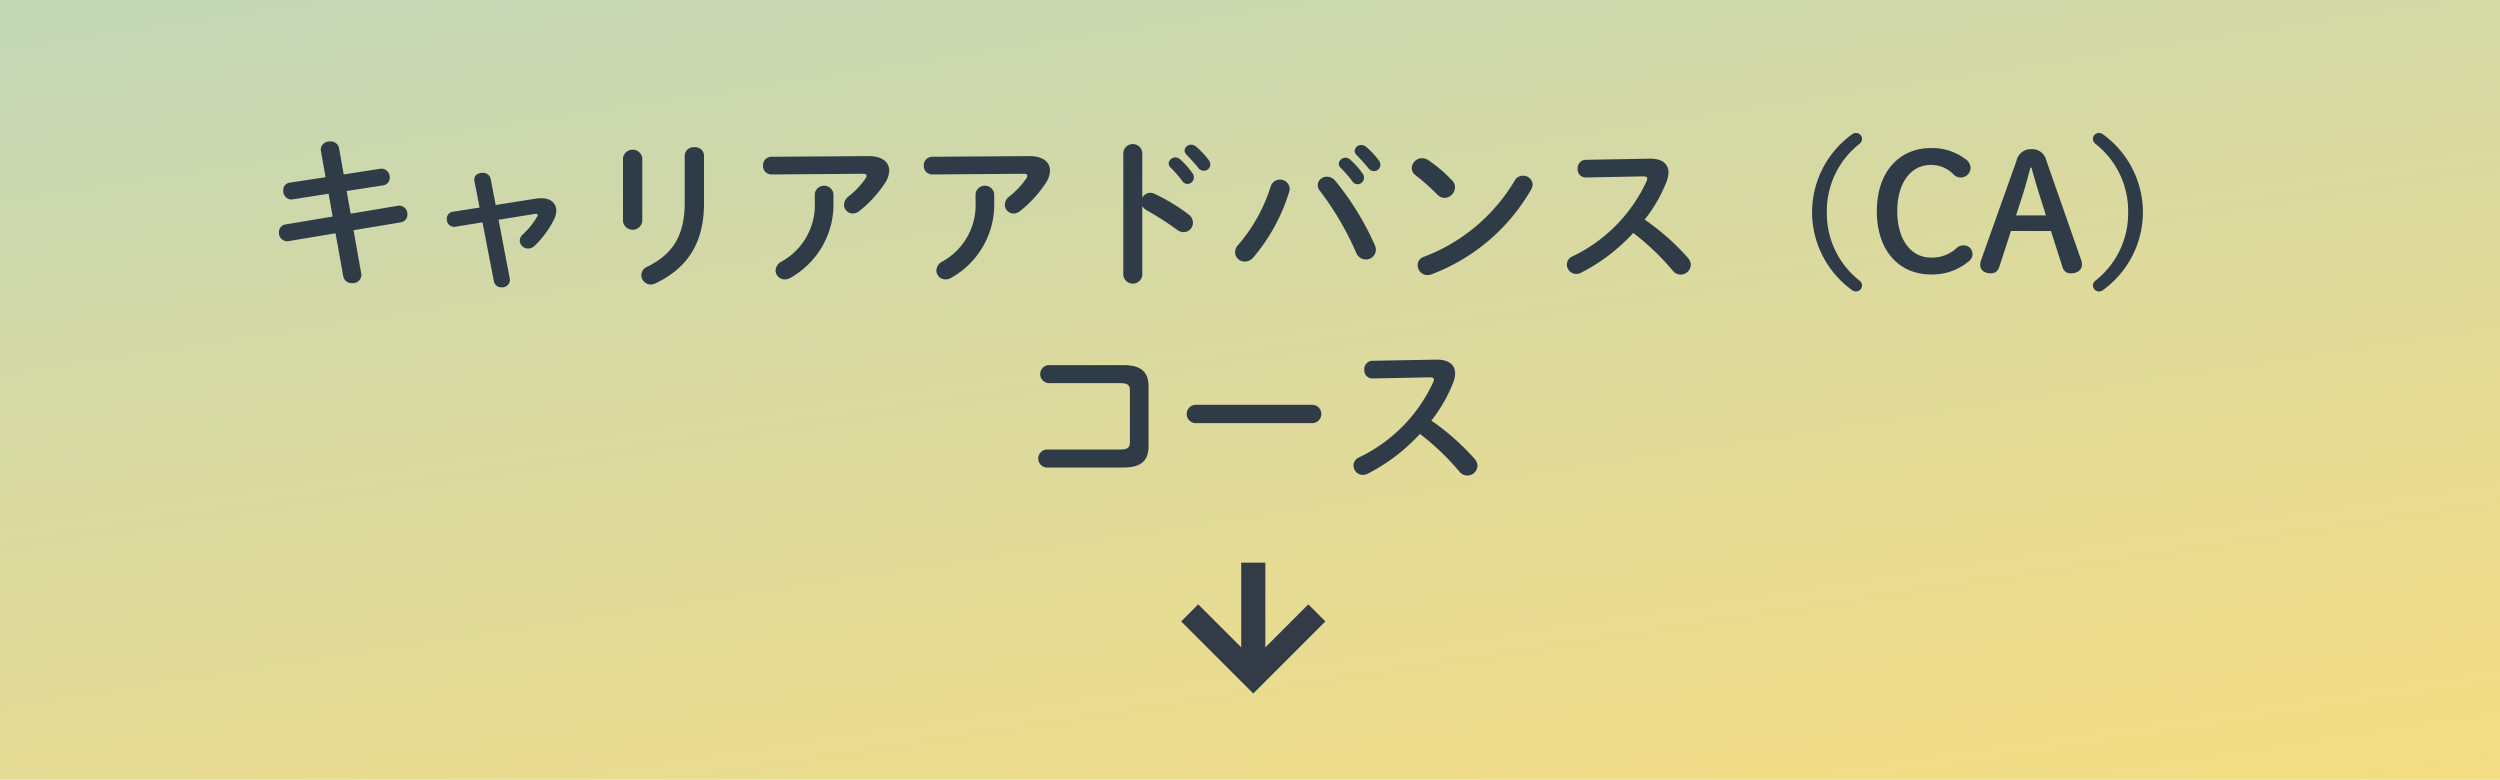
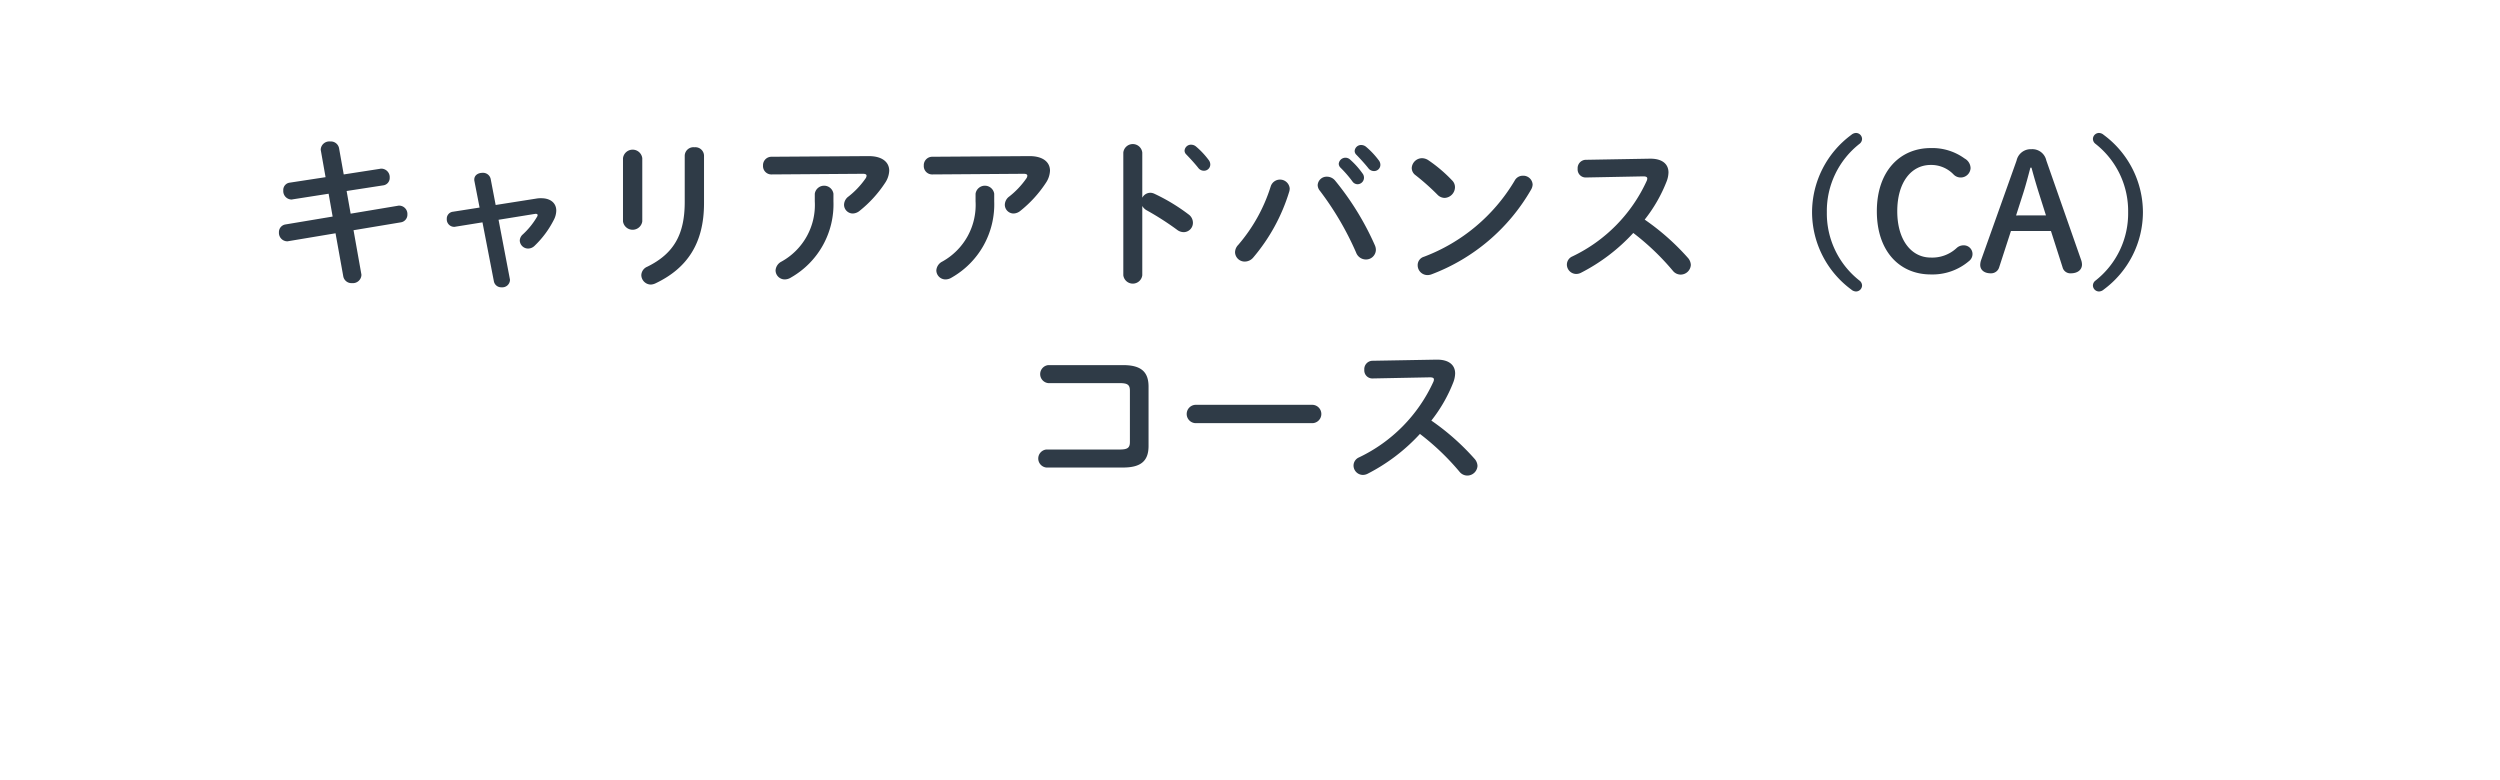
<svg xmlns="http://www.w3.org/2000/svg" width="311" height="97" viewBox="0 0 311 97">
  <defs>
    <linearGradient id="linear-gradient" x1="0.978" y1="1.627" x2="-2.092" y2="-4.605" gradientUnits="objectBoundingBox">
      <stop offset="0" stop-color="#ffdc5e" />
      <stop offset="0.1" stop-color="#efd87a" />
      <stop offset="0.2" stop-color="#d1d498" />
      <stop offset="0.3" stop-color="#b2d0b6" />
      <stop offset="0.4" stop-color="#92ccd2" />
      <stop offset="0.5" stop-color="#71c9ed" />
      <stop offset="0.6" stop-color="#5aa6d9" />
      <stop offset="0.7" stop-color="#4484c6" />
      <stop offset="0.8" stop-color="#3163b4" />
      <stop offset="0.9" stop-color="#1f44a3" />
      <stop offset="1" stop-color="#102694" />
    </linearGradient>
  </defs>
  <g id="グループ_2127" data-name="グループ 2127" transform="translate(-11649 427)">
-     <rect id="長方形_1689" data-name="長方形 1689" width="311" height="97" transform="translate(11649 -427)" opacity="0.896" fill="url(#linear-gradient)" />
    <g id="グループ_2122" data-name="グループ 2122" transform="translate(13338.382 -1463.5) rotate(90)">
-       <path id="パス_4843" data-name="パス 4843" d="M6817,1687.462l7.909,7.908-7.909,7.908" transform="translate(-5704.258 -161.896)" fill="none" stroke="#323b46" stroke-width="3" />
-       <line id="線_315" data-name="線 315" x1="14.15" transform="translate(1106.5 1533.474)" fill="none" stroke="#323b46" stroke-width="3" />
-     </g>
-     <path id="パス_4990" data-name="パス 4990" d="M12.5,6.04l-4.44.68a.918.918,0,0,0-.82.98,1.052,1.052,0,0,0,.98,1.12A.554.554,0,0,0,8.4,8.8l4.48-.7.5,2.84-5.86.98a.96.96,0,0,0-.82.98,1.055,1.055,0,0,0,1,1.12A.554.554,0,0,0,7.88,14l5.86-.98.96,5.34a1.038,1.038,0,0,0,1.1.86,1.065,1.065,0,0,0,1.16-.98.68.68,0,0,0-.02-.2l-.96-5.4,5.88-.98a.96.96,0,0,0,.82-.98,1.037,1.037,0,0,0-1-1.1.68.68,0,0,0-.2.02l-5.86.98-.5-2.82,4.54-.7a.928.928,0,0,0,.82-.96,1.058,1.058,0,0,0-1.02-1.12.554.554,0,0,0-.18.02l-4.52.7-.58-3.26a1.039,1.039,0,0,0-1.1-.84,1.069,1.069,0,0,0-1.18.96.68.68,0,0,0,.02.2ZM33.66,9.5l-.62-3.24a.972.972,0,0,0-1.02-.76c-.52,0-1.02.28-1.02.84a.75.75,0,0,0,.02.2l.64,3.28-3.32.52a.864.864,0,0,0-.76.9.926.926,0,0,0,.9.98.554.554,0,0,0,.18-.02l3.36-.54L33.44,19a.924.924,0,0,0,.96.74.953.953,0,0,0,1.04-.88.554.554,0,0,0-.02-.18l-1.4-7.34,4.46-.72c.06,0,.12-.02.16-.02.16,0,.24.06.24.16a.421.421,0,0,1-.08.22,9.472,9.472,0,0,1-1.76,2.18,1.068,1.068,0,0,0-.38.76,1.038,1.038,0,0,0,1.04,1,1.16,1.16,0,0,0,.82-.36,11.856,11.856,0,0,0,2.36-3.18,2.559,2.559,0,0,0,.32-1.18c0-.94-.72-1.54-1.86-1.54a3.027,3.027,0,0,0-.6.04Zm23.52-.38c0,4-1.32,6.42-4.66,8.06a1.18,1.18,0,0,0-.74,1.04,1.2,1.2,0,0,0,1.18,1.18,1.5,1.5,0,0,0,.6-.16c3.86-1.84,6.02-4.9,6.02-9.96V3.34A1.075,1.075,0,0,0,58.4,2.32a1.089,1.089,0,0,0-1.22,1.02ZM51.9,3.68a1.209,1.209,0,0,0-2.4,0v7.86a1.212,1.212,0,0,0,2.4,0ZM73.36,9.04a8.053,8.053,0,0,1-4.14,7.5,1.327,1.327,0,0,0-.74,1.1,1.14,1.14,0,0,0,1.16,1.12,1.467,1.467,0,0,0,.76-.24,10.468,10.468,0,0,0,5.28-9.48V8.1a1.173,1.173,0,0,0-2.32,0ZM67.98,3.5a1.049,1.049,0,0,0-1.06,1.1,1.038,1.038,0,0,0,1.06,1.1l11.36-.08c.32,0,.46.08.46.24a.634.634,0,0,1-.14.36,10.378,10.378,0,0,1-2.1,2.22A1.306,1.306,0,0,0,77,9.46a1.093,1.093,0,0,0,1.08,1.1,1.386,1.386,0,0,0,.84-.32A14.9,14.9,0,0,0,82.1,6.76a2.943,2.943,0,0,0,.52-1.52c0-1.06-.86-1.84-2.62-1.82ZM93.36,9.04a8.053,8.053,0,0,1-4.14,7.5,1.327,1.327,0,0,0-.74,1.1,1.14,1.14,0,0,0,1.16,1.12,1.467,1.467,0,0,0,.76-.24,10.468,10.468,0,0,0,5.28-9.48V8.1a1.173,1.173,0,0,0-2.32,0ZM87.98,3.5a1.049,1.049,0,0,0-1.06,1.1,1.038,1.038,0,0,0,1.06,1.1l11.36-.08c.32,0,.46.08.46.24a.634.634,0,0,1-.14.36,10.378,10.378,0,0,1-2.1,2.22A1.306,1.306,0,0,0,97,9.46a1.093,1.093,0,0,0,1.08,1.1,1.386,1.386,0,0,0,.84-.32,14.9,14.9,0,0,0,3.18-3.48,2.943,2.943,0,0,0,.52-1.52c0-1.06-.86-1.84-2.62-1.82Zm26.12-.52a1.187,1.187,0,0,0-2.36,0V18.24a1.189,1.189,0,0,0,2.36,0V9.62a1.427,1.427,0,0,0,.58.56,35.328,35.328,0,0,1,3.74,2.4,1.353,1.353,0,0,0,.84.3,1.161,1.161,0,0,0,1.14-1.18,1.285,1.285,0,0,0-.56-1.04A23.452,23.452,0,0,0,115.6,8.1a1.232,1.232,0,0,0-.52-.12,1.142,1.142,0,0,0-.98.62Zm3.48,1.82a14.547,14.547,0,0,1,1.48,1.7.8.8,0,0,0,.66.38.816.816,0,0,0,.8-.8.835.835,0,0,0-.18-.54,9.992,9.992,0,0,0-1.56-1.74.838.838,0,0,0-1.4.54A.711.711,0,0,0,117.58,4.8Zm2-1.58c.46.48,1.02,1.08,1.48,1.66a.87.87,0,0,0,.7.36.781.781,0,0,0,.8-.76.931.931,0,0,0-.22-.6,10.029,10.029,0,0,0-1.54-1.64.961.961,0,0,0-.6-.24.8.8,0,0,0-.84.74A.661.661,0,0,0,119.58,3.22Zm19.16,1.62a14.548,14.548,0,0,1,1.48,1.7.8.8,0,0,0,.66.38.816.816,0,0,0,.8-.8.835.835,0,0,0-.18-.54,9.992,9.992,0,0,0-1.56-1.74.838.838,0,0,0-1.4.54A.711.711,0,0,0,138.74,4.84Zm-8.66,2.34a20.563,20.563,0,0,1-4.04,7.28,1.346,1.346,0,0,0-.4.92,1.2,1.2,0,0,0,1.22,1.16,1.385,1.385,0,0,0,1.04-.5,22.994,22.994,0,0,0,4.48-8.2,1.386,1.386,0,0,0,.06-.4,1.212,1.212,0,0,0-2.36-.26Zm10.66-3.92c.46.48,1.02,1.08,1.48,1.66a.87.87,0,0,0,.7.36.781.781,0,0,0,.8-.76.931.931,0,0,0-.22-.6,10.029,10.029,0,0,0-1.54-1.64.961.961,0,0,0-.6-.24.8.8,0,0,0-.84.74A.661.661,0,0,0,140.74,3.26ZM136.2,7.74a37.429,37.429,0,0,1,4.5,7.68,1.307,1.307,0,0,0,1.2.86,1.229,1.229,0,0,0,1.26-1.2,1.442,1.442,0,0,0-.14-.6,34.948,34.948,0,0,0-4.92-8,1.318,1.318,0,0,0-1.02-.5,1.114,1.114,0,0,0-1.16,1.04A1.136,1.136,0,0,0,136.2,7.74Zm13.5-3.8a1.454,1.454,0,0,0-.8-.26,1.292,1.292,0,0,0-1.28,1.22,1.112,1.112,0,0,0,.48.9,29.242,29.242,0,0,1,2.72,2.42,1.268,1.268,0,0,0,.9.4A1.352,1.352,0,0,0,153,7.3a1.18,1.18,0,0,0-.36-.86A17.959,17.959,0,0,0,149.7,3.94Zm10.72,2.54a22.277,22.277,0,0,1-11.28,9.46,1.08,1.08,0,0,0-.78,1.06,1.219,1.219,0,0,0,1.2,1.22,1.414,1.414,0,0,0,.54-.1A24.1,24.1,0,0,0,162.46,7.6a1.4,1.4,0,0,0,.2-.64,1.163,1.163,0,0,0-1.22-1.1A1.138,1.138,0,0,0,160.42,6.48Zm8.82-2.6A1.039,1.039,0,0,0,168.26,5a1,1,0,0,0,1,1.08l7.16-.14c.34,0,.5.08.5.26a.746.746,0,0,1-.08.32,19.281,19.281,0,0,1-9.24,9.38,1.112,1.112,0,0,0-.68,1.02,1.173,1.173,0,0,0,1.16,1.16,1.3,1.3,0,0,0,.58-.14,23.135,23.135,0,0,0,6.52-4.96,30.837,30.837,0,0,1,4.92,4.7,1.246,1.246,0,0,0,.96.48,1.275,1.275,0,0,0,1.28-1.2,1.405,1.405,0,0,0-.38-.9,29.727,29.727,0,0,0-5.36-4.74,18.56,18.56,0,0,0,2.74-4.78,3.346,3.346,0,0,0,.22-1.08c0-1.04-.76-1.72-2.24-1.72h-.12Zm28.18,6.52a11.987,11.987,0,0,0,4.88,9.62.92.92,0,0,0,.6.24.762.762,0,0,0,.74-.72.776.776,0,0,0-.3-.62,10.616,10.616,0,0,1-4.08-8.52,10.616,10.616,0,0,1,4.08-8.52.776.776,0,0,0,.3-.62.762.762,0,0,0-.74-.72.92.92,0,0,0-.6.24A11.987,11.987,0,0,0,197.42,10.4Zm14.76-7.98c-3.76,0-6.7,2.8-6.7,7.86,0,5.08,2.92,7.86,6.7,7.86a6.993,6.993,0,0,0,4.76-1.66,1.109,1.109,0,0,0,.44-.92,1.083,1.083,0,0,0-1.14-1.04,1.251,1.251,0,0,0-.84.34,4.452,4.452,0,0,1-3.22,1.18c-2.38,0-4.16-2.14-4.16-5.76,0-3.6,1.74-5.76,4.16-5.76a3.839,3.839,0,0,1,2.84,1.18,1.231,1.231,0,0,0,2.12-.78,1.4,1.4,0,0,0-.74-1.2A6.827,6.827,0,0,0,212.18,2.42Zm6.26,13.96a1.964,1.964,0,0,0-.1.58c0,.6.48,1.04,1.3,1.04a1.047,1.047,0,0,0,1.06-.76l1.46-4.5h4.98l1.44,4.5a.993.993,0,0,0,1.04.76c.84,0,1.38-.44,1.38-1.1a1.823,1.823,0,0,0-.1-.54l-4.34-12.4a1.779,1.779,0,0,0-1.86-1.4,1.8,1.8,0,0,0-1.84,1.42Zm6.28-11.52c.28,1.06.6,2.14.9,3.1l.9,2.84H222.8l.9-2.8c.3-.94.6-2.08.88-3.14Zm13.86,5.54A11.987,11.987,0,0,0,233.7.78a.92.92,0,0,0-.6-.24.762.762,0,0,0-.74.72.776.776,0,0,0,.3.62,10.616,10.616,0,0,1,4.08,8.52,10.616,10.616,0,0,1-4.08,8.52.776.776,0,0,0-.3.62.762.762,0,0,0,.74.72.92.92,0,0,0,.6-.24A11.987,11.987,0,0,0,238.58,10.4ZM112.56,38.98c0,.74-.3.94-1.28.94h-9.12a1.127,1.127,0,0,0,0,2.24h9.56c2.28,0,3.16-.88,3.16-2.68V32.1c0-1.8-.88-2.68-3.16-2.68H102.4a1.127,1.127,0,0,0,0,2.24h8.88c.98,0,1.28.2,1.28.94Zm8.14-4.62a1.142,1.142,0,0,0,0,2.28h14.6a1.142,1.142,0,0,0,0-2.28Zm22-5.48a1.039,1.039,0,0,0-.98,1.12,1,1,0,0,0,1,1.08l7.16-.14c.34,0,.5.08.5.26a.746.746,0,0,1-.08.32,19.281,19.281,0,0,1-9.24,9.38,1.112,1.112,0,0,0-.68,1.02,1.173,1.173,0,0,0,1.16,1.16,1.3,1.3,0,0,0,.58-.14,23.135,23.135,0,0,0,6.52-4.96,30.837,30.837,0,0,1,4.92,4.7,1.246,1.246,0,0,0,.96.48,1.275,1.275,0,0,0,1.28-1.2,1.405,1.405,0,0,0-.38-.9,29.727,29.727,0,0,0-5.36-4.74,18.56,18.56,0,0,0,2.74-4.78,3.346,3.346,0,0,0,.22-1.08c0-1.04-.76-1.72-2.24-1.72h-.12Z" transform="translate(11677 -411)" fill="#2f3b47" />
+       </g>
+     <path id="パス_4990" data-name="パス 4990" d="M12.5,6.04l-4.44.68a.918.918,0,0,0-.82.98,1.052,1.052,0,0,0,.98,1.12A.554.554,0,0,0,8.4,8.8l4.48-.7.5,2.84-5.86.98a.96.96,0,0,0-.82.98,1.055,1.055,0,0,0,1,1.12A.554.554,0,0,0,7.88,14l5.86-.98.96,5.34a1.038,1.038,0,0,0,1.1.86,1.065,1.065,0,0,0,1.16-.98.68.68,0,0,0-.02-.2l-.96-5.4,5.88-.98a.96.96,0,0,0,.82-.98,1.037,1.037,0,0,0-1-1.1.68.68,0,0,0-.2.02l-5.86.98-.5-2.82,4.54-.7a.928.928,0,0,0,.82-.96,1.058,1.058,0,0,0-1.02-1.12.554.554,0,0,0-.18.02l-4.52.7-.58-3.26a1.039,1.039,0,0,0-1.1-.84,1.069,1.069,0,0,0-1.18.96.68.68,0,0,0,.02.2ZM33.66,9.5l-.62-3.24a.972.972,0,0,0-1.02-.76c-.52,0-1.02.28-1.02.84a.75.75,0,0,0,.02.2l.64,3.28-3.32.52a.864.864,0,0,0-.76.9.926.926,0,0,0,.9.98.554.554,0,0,0,.18-.02l3.36-.54L33.44,19a.924.924,0,0,0,.96.74.953.953,0,0,0,1.04-.88.554.554,0,0,0-.02-.18l-1.4-7.34,4.46-.72c.06,0,.12-.02.16-.02.16,0,.24.06.24.16a.421.421,0,0,1-.08.22,9.472,9.472,0,0,1-1.76,2.18,1.068,1.068,0,0,0-.38.76,1.038,1.038,0,0,0,1.04,1,1.16,1.16,0,0,0,.82-.36,11.856,11.856,0,0,0,2.36-3.18,2.559,2.559,0,0,0,.32-1.18c0-.94-.72-1.54-1.86-1.54a3.027,3.027,0,0,0-.6.04Zm23.52-.38c0,4-1.32,6.42-4.66,8.06a1.18,1.18,0,0,0-.74,1.04,1.2,1.2,0,0,0,1.18,1.18,1.5,1.5,0,0,0,.6-.16c3.86-1.84,6.02-4.9,6.02-9.96V3.34A1.075,1.075,0,0,0,58.4,2.32a1.089,1.089,0,0,0-1.22,1.02ZM51.9,3.68a1.209,1.209,0,0,0-2.4,0v7.86a1.212,1.212,0,0,0,2.4,0ZM73.36,9.04a8.053,8.053,0,0,1-4.14,7.5,1.327,1.327,0,0,0-.74,1.1,1.14,1.14,0,0,0,1.16,1.12,1.467,1.467,0,0,0,.76-.24,10.468,10.468,0,0,0,5.28-9.48V8.1a1.173,1.173,0,0,0-2.32,0ZM67.98,3.5a1.049,1.049,0,0,0-1.06,1.1,1.038,1.038,0,0,0,1.06,1.1l11.36-.08c.32,0,.46.08.46.24a.634.634,0,0,1-.14.36,10.378,10.378,0,0,1-2.1,2.22A1.306,1.306,0,0,0,77,9.46a1.093,1.093,0,0,0,1.08,1.1,1.386,1.386,0,0,0,.84-.32A14.9,14.9,0,0,0,82.1,6.76a2.943,2.943,0,0,0,.52-1.52c0-1.06-.86-1.84-2.62-1.82ZM93.36,9.04a8.053,8.053,0,0,1-4.14,7.5,1.327,1.327,0,0,0-.74,1.1,1.14,1.14,0,0,0,1.16,1.12,1.467,1.467,0,0,0,.76-.24,10.468,10.468,0,0,0,5.28-9.48V8.1a1.173,1.173,0,0,0-2.32,0ZM87.98,3.5a1.049,1.049,0,0,0-1.06,1.1,1.038,1.038,0,0,0,1.06,1.1l11.36-.08c.32,0,.46.08.46.24a.634.634,0,0,1-.14.36,10.378,10.378,0,0,1-2.1,2.22A1.306,1.306,0,0,0,97,9.46a1.093,1.093,0,0,0,1.08,1.1,1.386,1.386,0,0,0,.84-.32,14.9,14.9,0,0,0,3.18-3.48,2.943,2.943,0,0,0,.52-1.52c0-1.06-.86-1.84-2.62-1.82Zm26.12-.52a1.187,1.187,0,0,0-2.36,0V18.24a1.189,1.189,0,0,0,2.36,0V9.62a1.427,1.427,0,0,0,.58.56,35.328,35.328,0,0,1,3.74,2.4,1.353,1.353,0,0,0,.84.3,1.161,1.161,0,0,0,1.14-1.18,1.285,1.285,0,0,0-.56-1.04A23.452,23.452,0,0,0,115.6,8.1a1.232,1.232,0,0,0-.52-.12,1.142,1.142,0,0,0-.98.62Zm3.48,1.82A.711.711,0,0,0,117.58,4.8Zm2-1.58c.46.48,1.02,1.08,1.48,1.66a.87.87,0,0,0,.7.36.781.781,0,0,0,.8-.76.931.931,0,0,0-.22-.6,10.029,10.029,0,0,0-1.54-1.64.961.961,0,0,0-.6-.24.8.8,0,0,0-.84.74A.661.661,0,0,0,119.58,3.22Zm19.16,1.62a14.548,14.548,0,0,1,1.48,1.7.8.8,0,0,0,.66.38.816.816,0,0,0,.8-.8.835.835,0,0,0-.18-.54,9.992,9.992,0,0,0-1.56-1.74.838.838,0,0,0-1.4.54A.711.711,0,0,0,138.74,4.84Zm-8.66,2.34a20.563,20.563,0,0,1-4.04,7.28,1.346,1.346,0,0,0-.4.92,1.2,1.2,0,0,0,1.22,1.16,1.385,1.385,0,0,0,1.04-.5,22.994,22.994,0,0,0,4.48-8.2,1.386,1.386,0,0,0,.06-.4,1.212,1.212,0,0,0-2.36-.26Zm10.66-3.92c.46.48,1.02,1.08,1.48,1.66a.87.87,0,0,0,.7.36.781.781,0,0,0,.8-.76.931.931,0,0,0-.22-.6,10.029,10.029,0,0,0-1.54-1.64.961.961,0,0,0-.6-.24.8.8,0,0,0-.84.74A.661.661,0,0,0,140.74,3.26ZM136.2,7.74a37.429,37.429,0,0,1,4.5,7.68,1.307,1.307,0,0,0,1.2.86,1.229,1.229,0,0,0,1.26-1.2,1.442,1.442,0,0,0-.14-.6,34.948,34.948,0,0,0-4.92-8,1.318,1.318,0,0,0-1.02-.5,1.114,1.114,0,0,0-1.16,1.04A1.136,1.136,0,0,0,136.2,7.74Zm13.5-3.8a1.454,1.454,0,0,0-.8-.26,1.292,1.292,0,0,0-1.28,1.22,1.112,1.112,0,0,0,.48.9,29.242,29.242,0,0,1,2.72,2.42,1.268,1.268,0,0,0,.9.4A1.352,1.352,0,0,0,153,7.3a1.18,1.18,0,0,0-.36-.86A17.959,17.959,0,0,0,149.7,3.94Zm10.72,2.54a22.277,22.277,0,0,1-11.28,9.46,1.08,1.08,0,0,0-.78,1.06,1.219,1.219,0,0,0,1.2,1.22,1.414,1.414,0,0,0,.54-.1A24.1,24.1,0,0,0,162.46,7.6a1.4,1.4,0,0,0,.2-.64,1.163,1.163,0,0,0-1.22-1.1A1.138,1.138,0,0,0,160.42,6.48Zm8.82-2.6A1.039,1.039,0,0,0,168.26,5a1,1,0,0,0,1,1.08l7.16-.14c.34,0,.5.08.5.26a.746.746,0,0,1-.08.32,19.281,19.281,0,0,1-9.24,9.38,1.112,1.112,0,0,0-.68,1.02,1.173,1.173,0,0,0,1.16,1.16,1.3,1.3,0,0,0,.58-.14,23.135,23.135,0,0,0,6.52-4.96,30.837,30.837,0,0,1,4.92,4.7,1.246,1.246,0,0,0,.96.48,1.275,1.275,0,0,0,1.28-1.2,1.405,1.405,0,0,0-.38-.9,29.727,29.727,0,0,0-5.36-4.74,18.56,18.56,0,0,0,2.74-4.78,3.346,3.346,0,0,0,.22-1.08c0-1.04-.76-1.72-2.24-1.72h-.12Zm28.18,6.52a11.987,11.987,0,0,0,4.88,9.62.92.92,0,0,0,.6.24.762.762,0,0,0,.74-.72.776.776,0,0,0-.3-.62,10.616,10.616,0,0,1-4.08-8.52,10.616,10.616,0,0,1,4.08-8.52.776.776,0,0,0,.3-.62.762.762,0,0,0-.74-.72.92.92,0,0,0-.6.24A11.987,11.987,0,0,0,197.42,10.4Zm14.76-7.98c-3.76,0-6.7,2.8-6.7,7.86,0,5.08,2.92,7.86,6.7,7.86a6.993,6.993,0,0,0,4.76-1.66,1.109,1.109,0,0,0,.44-.92,1.083,1.083,0,0,0-1.14-1.04,1.251,1.251,0,0,0-.84.34,4.452,4.452,0,0,1-3.22,1.18c-2.38,0-4.16-2.14-4.16-5.76,0-3.6,1.74-5.76,4.16-5.76a3.839,3.839,0,0,1,2.84,1.18,1.231,1.231,0,0,0,2.12-.78,1.4,1.4,0,0,0-.74-1.2A6.827,6.827,0,0,0,212.18,2.42Zm6.26,13.96a1.964,1.964,0,0,0-.1.58c0,.6.48,1.04,1.3,1.04a1.047,1.047,0,0,0,1.06-.76l1.46-4.5h4.98l1.44,4.5a.993.993,0,0,0,1.04.76c.84,0,1.38-.44,1.38-1.1a1.823,1.823,0,0,0-.1-.54l-4.34-12.4a1.779,1.779,0,0,0-1.86-1.4,1.8,1.8,0,0,0-1.84,1.42Zm6.28-11.52c.28,1.06.6,2.14.9,3.1l.9,2.84H222.8l.9-2.8c.3-.94.6-2.08.88-3.14Zm13.86,5.54A11.987,11.987,0,0,0,233.7.78a.92.92,0,0,0-.6-.24.762.762,0,0,0-.74.72.776.776,0,0,0,.3.62,10.616,10.616,0,0,1,4.08,8.52,10.616,10.616,0,0,1-4.08,8.52.776.776,0,0,0-.3.62.762.762,0,0,0,.74.72.92.92,0,0,0,.6-.24A11.987,11.987,0,0,0,238.58,10.4ZM112.56,38.98c0,.74-.3.94-1.28.94h-9.12a1.127,1.127,0,0,0,0,2.24h9.56c2.28,0,3.16-.88,3.16-2.68V32.1c0-1.8-.88-2.68-3.16-2.68H102.4a1.127,1.127,0,0,0,0,2.24h8.88c.98,0,1.28.2,1.28.94Zm8.14-4.62a1.142,1.142,0,0,0,0,2.28h14.6a1.142,1.142,0,0,0,0-2.28Zm22-5.48a1.039,1.039,0,0,0-.98,1.12,1,1,0,0,0,1,1.08l7.16-.14c.34,0,.5.08.5.26a.746.746,0,0,1-.08.32,19.281,19.281,0,0,1-9.24,9.38,1.112,1.112,0,0,0-.68,1.02,1.173,1.173,0,0,0,1.16,1.16,1.3,1.3,0,0,0,.58-.14,23.135,23.135,0,0,0,6.52-4.96,30.837,30.837,0,0,1,4.92,4.7,1.246,1.246,0,0,0,.96.48,1.275,1.275,0,0,0,1.28-1.2,1.405,1.405,0,0,0-.38-.9,29.727,29.727,0,0,0-5.36-4.74,18.56,18.56,0,0,0,2.74-4.78,3.346,3.346,0,0,0,.22-1.08c0-1.04-.76-1.72-2.24-1.72h-.12Z" transform="translate(11677 -411)" fill="#2f3b47" />
  </g>
</svg>